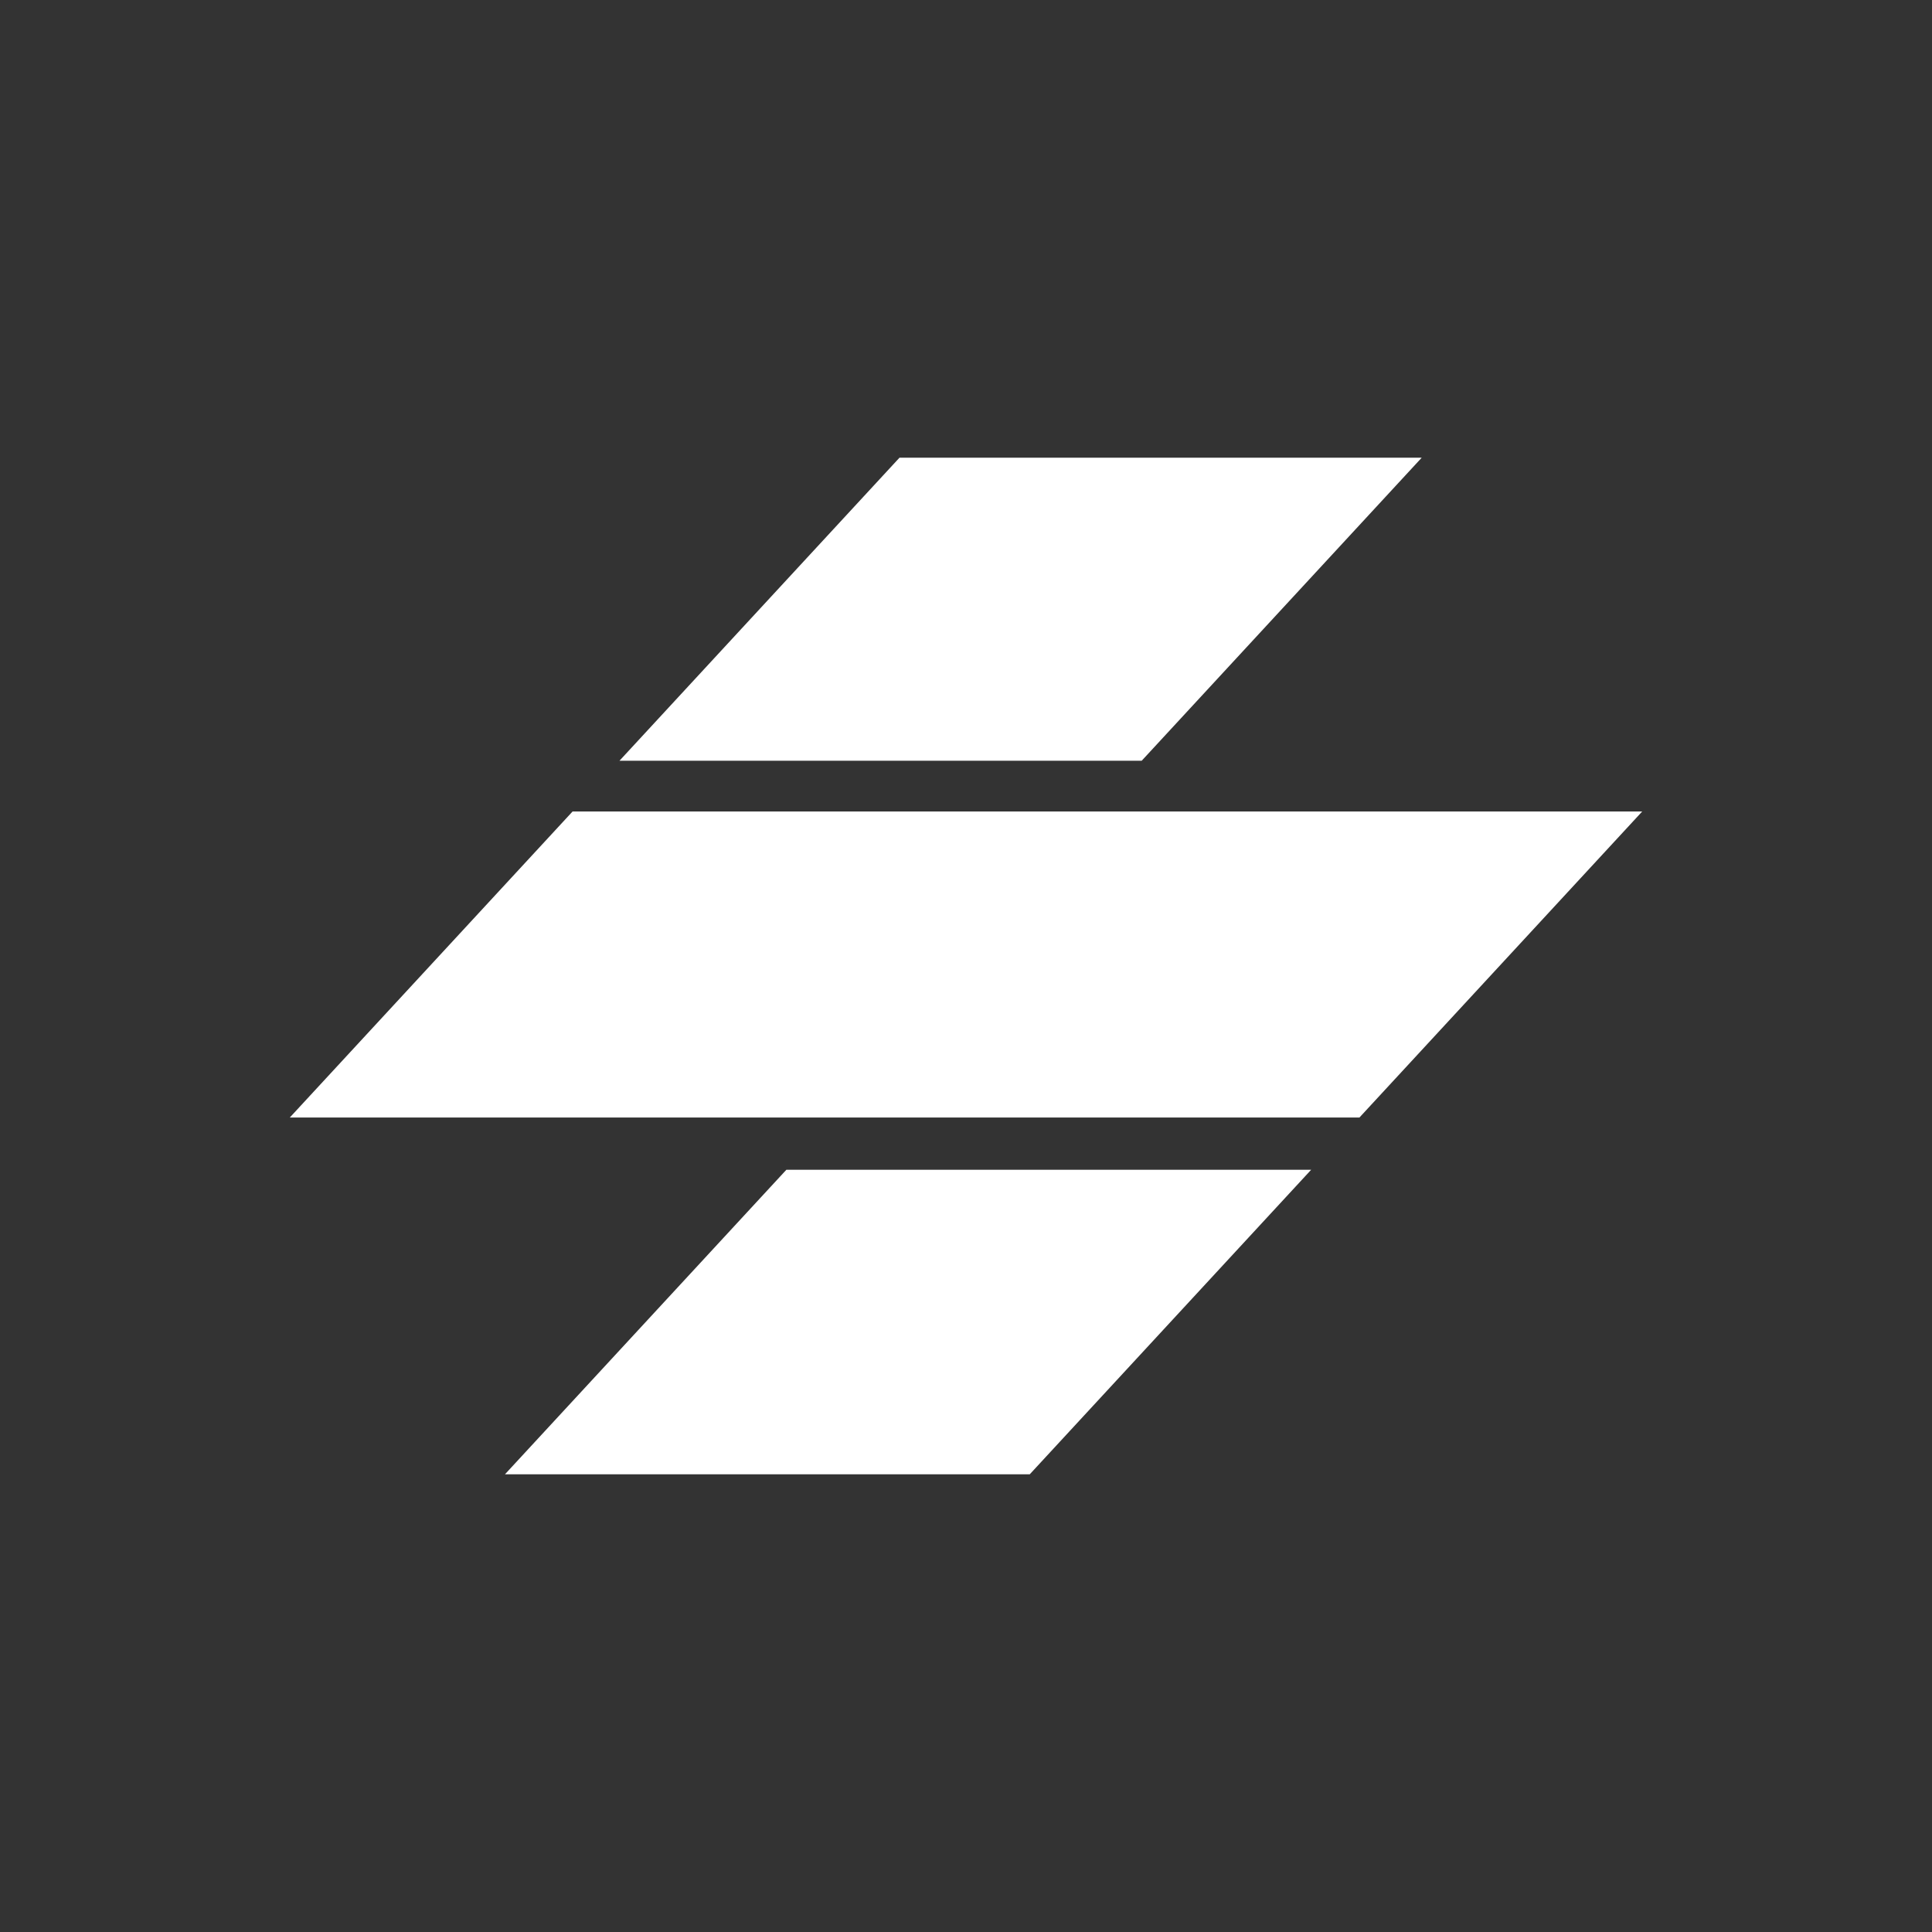
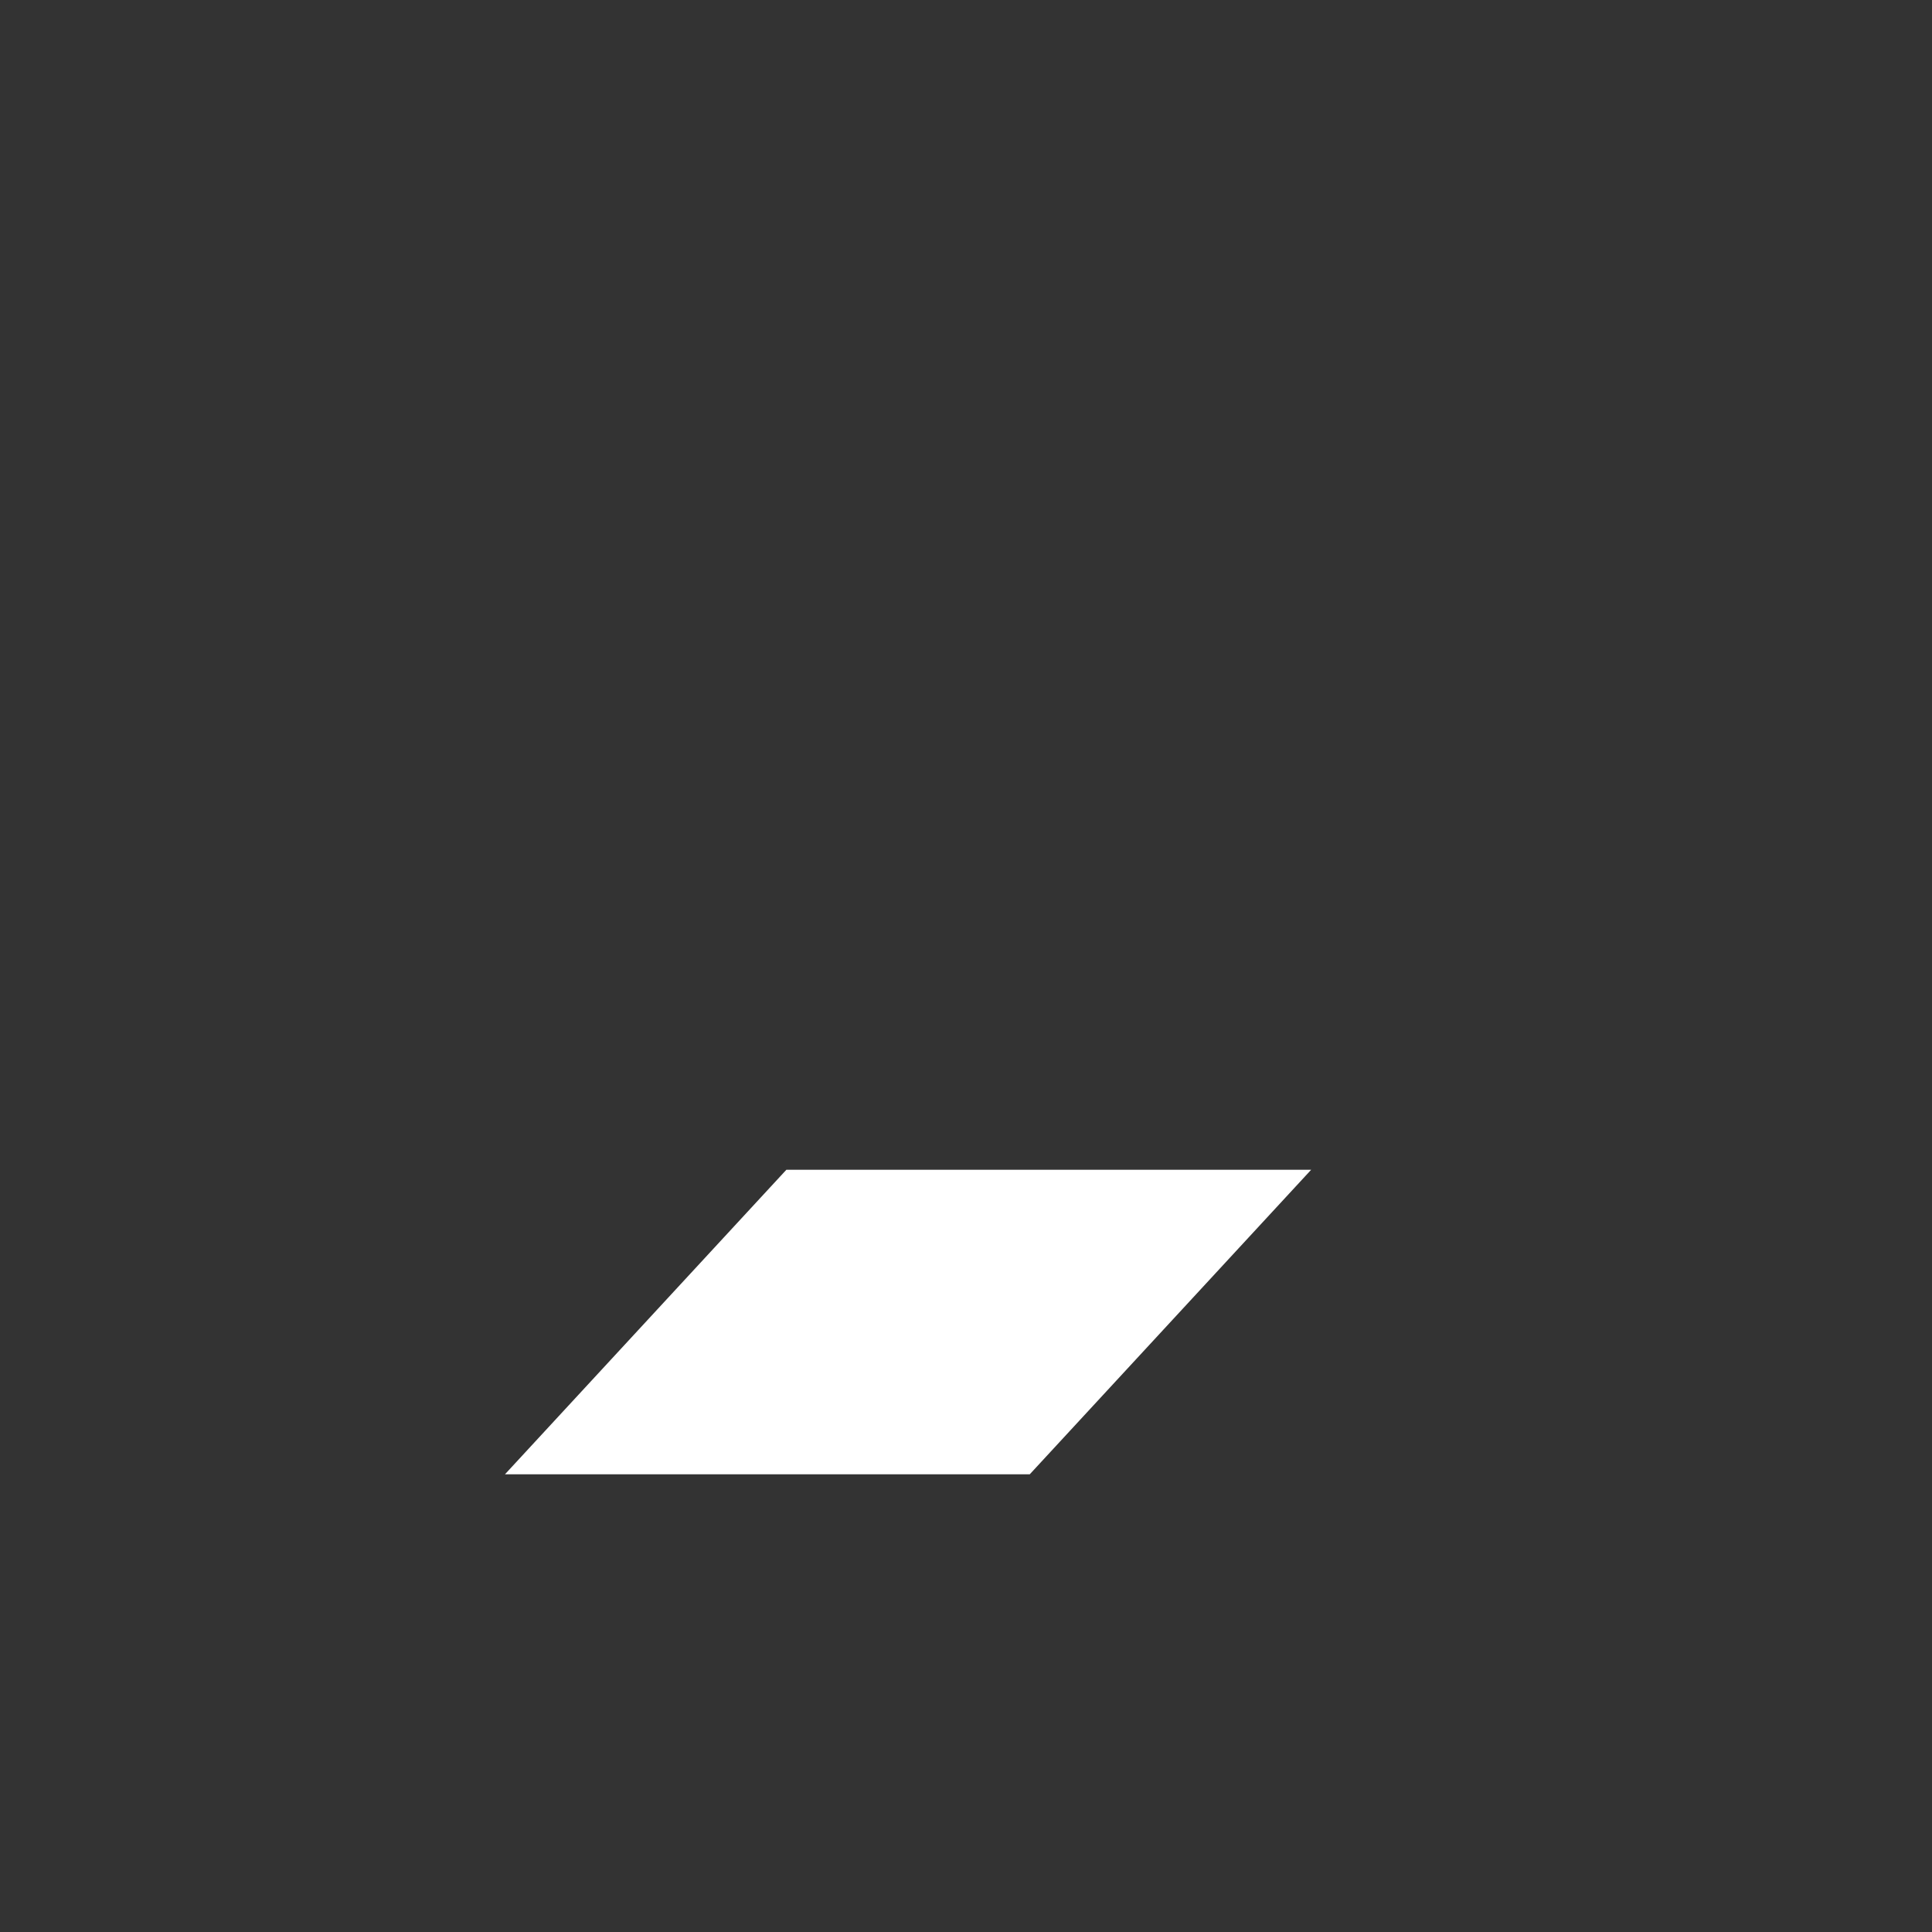
<svg xmlns="http://www.w3.org/2000/svg" version="1.1" id="Ebene_1" x="0px" y="0px" width="1000px" height="1000px" viewBox="0 0 1000 1000" enable-background="new 0 0 1000 1000" xml:space="preserve">
  <rect x="0" y="0" width="1000" height="1000" fill="#333333" stroke="none" />
  <g>
    <polygon fill="#FFFFFF" points="261.376,763.088 533.004,763.088 678.654,605.467 407.023,605.467  " />
-     <polygon fill="#FFFFFF" points="735.866,236.912 465.567,236.912 320.638,393.761 590.935,393.761  " />
-     <polygon fill="#FFFFFF" points="296.361,420.03 150,578.426 703.637,578.426 850,420.03  " />
  </g>
</svg>